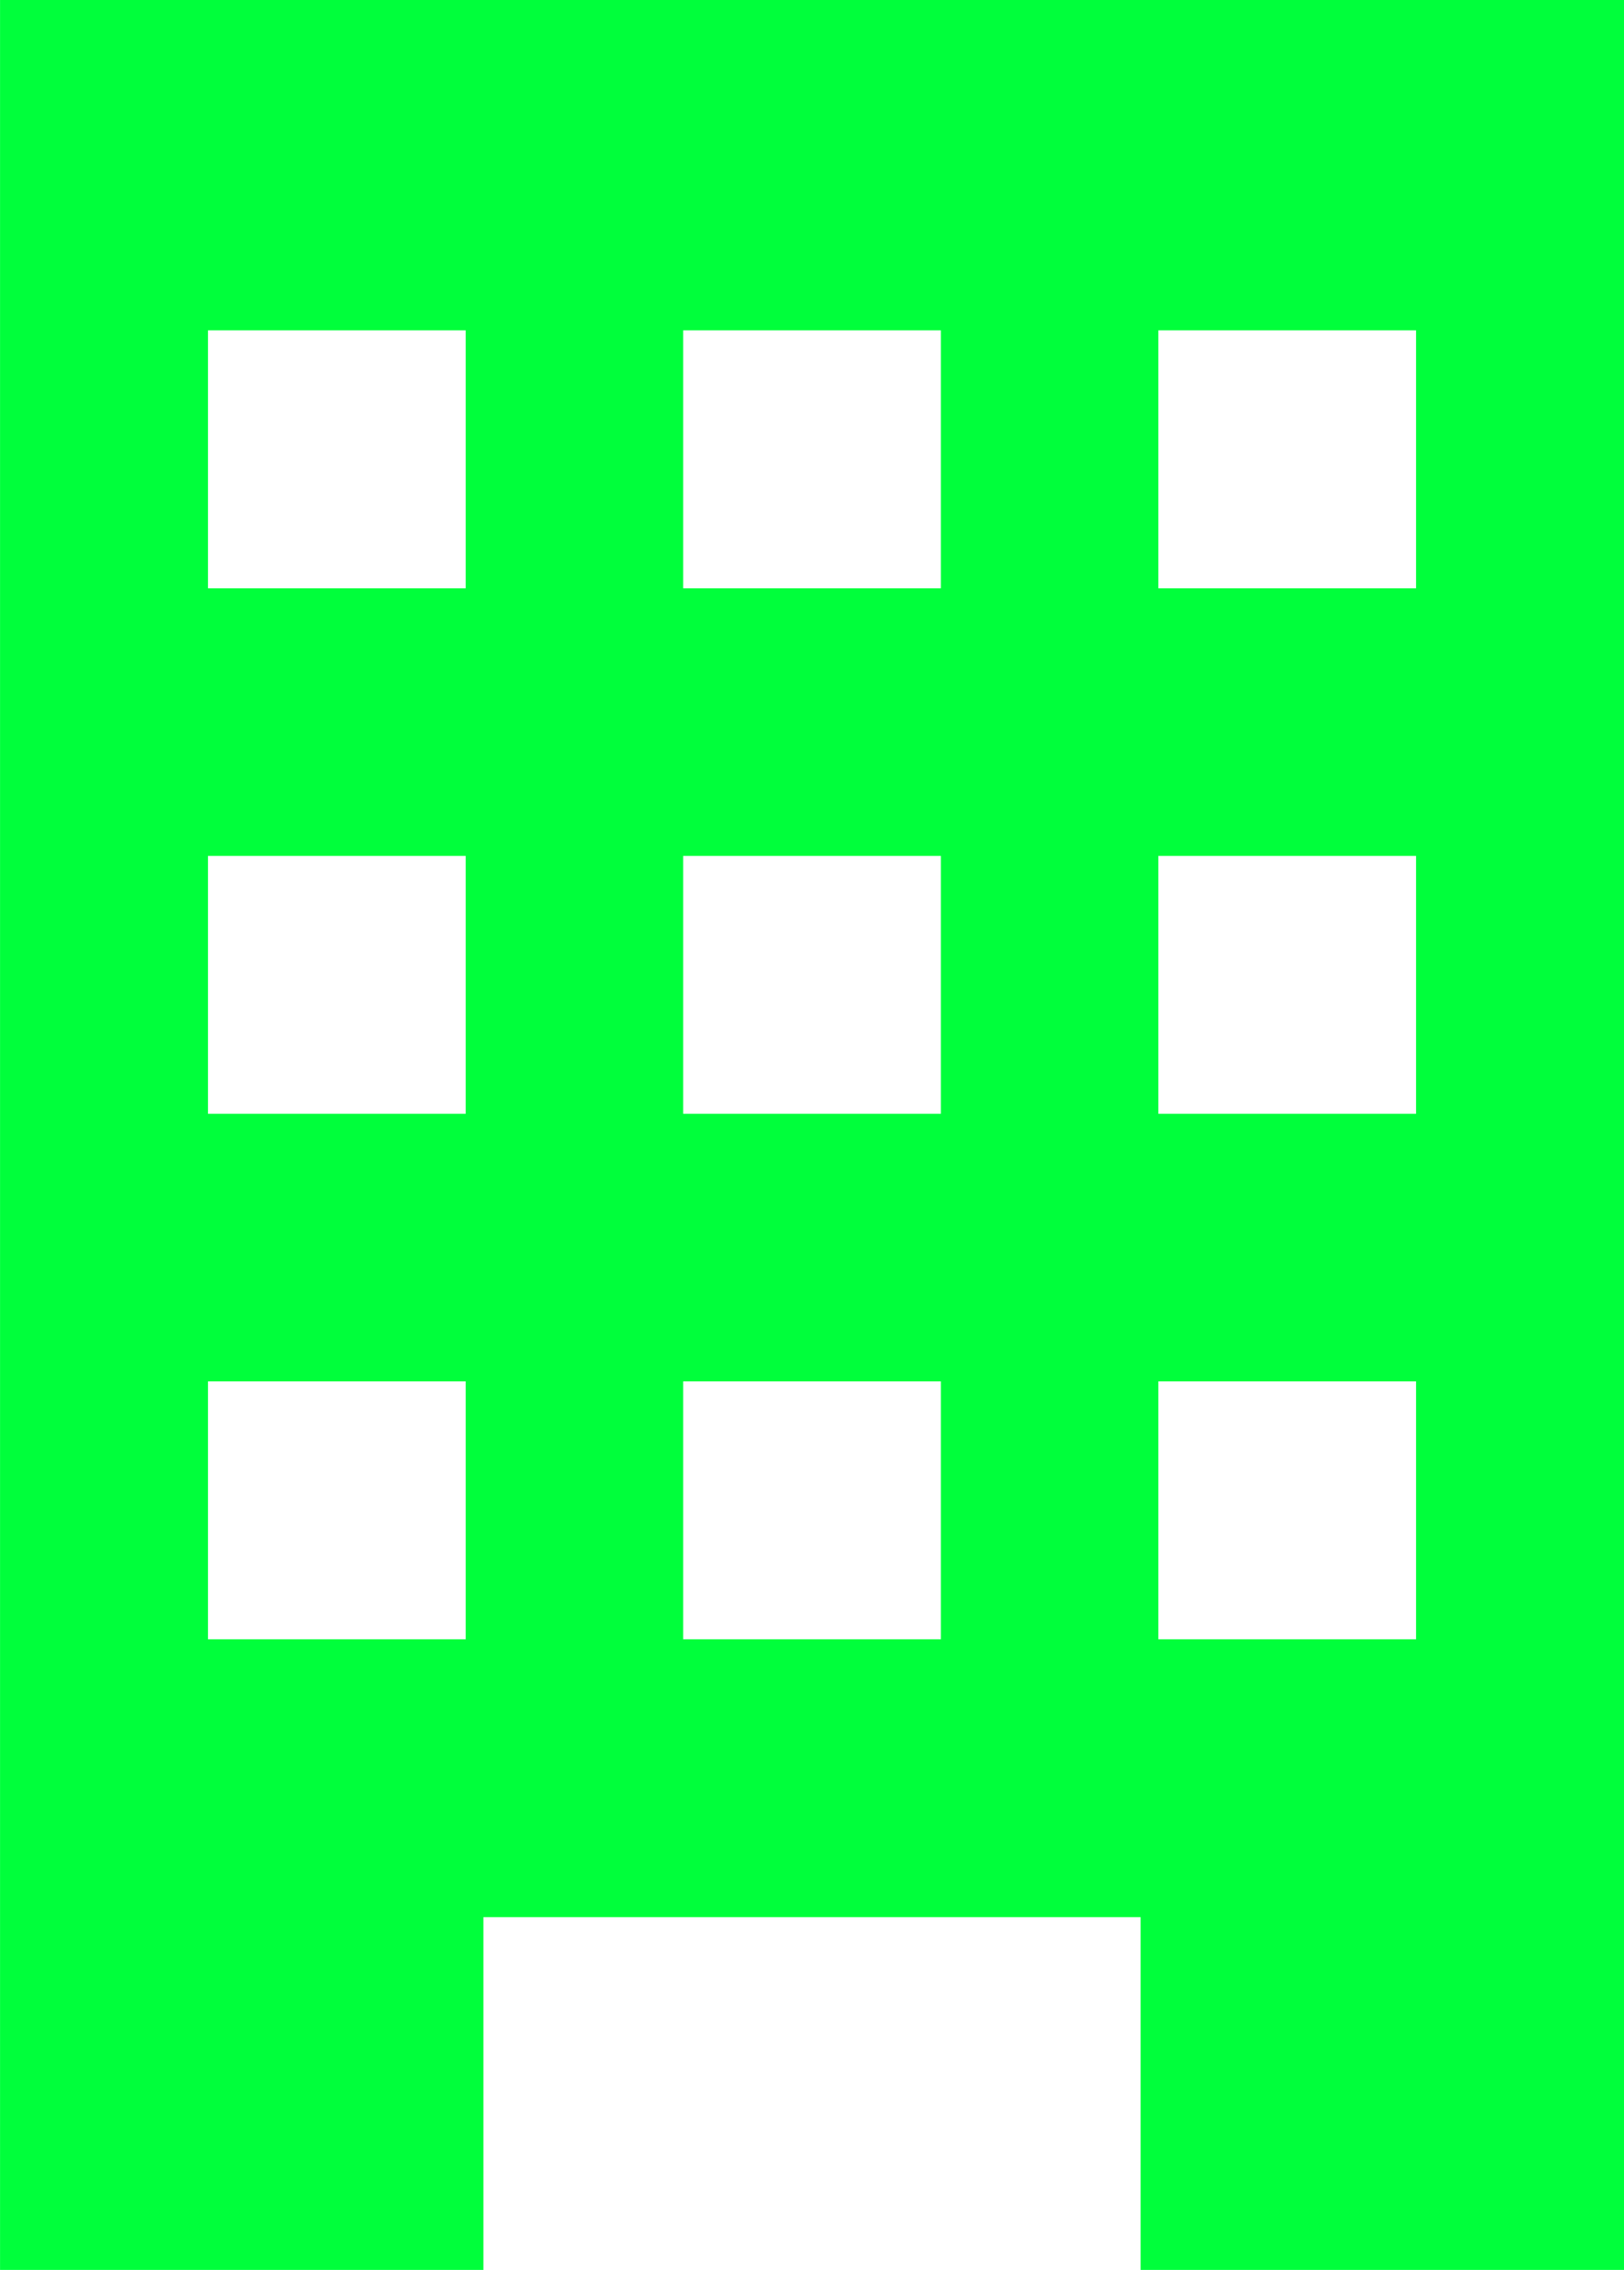
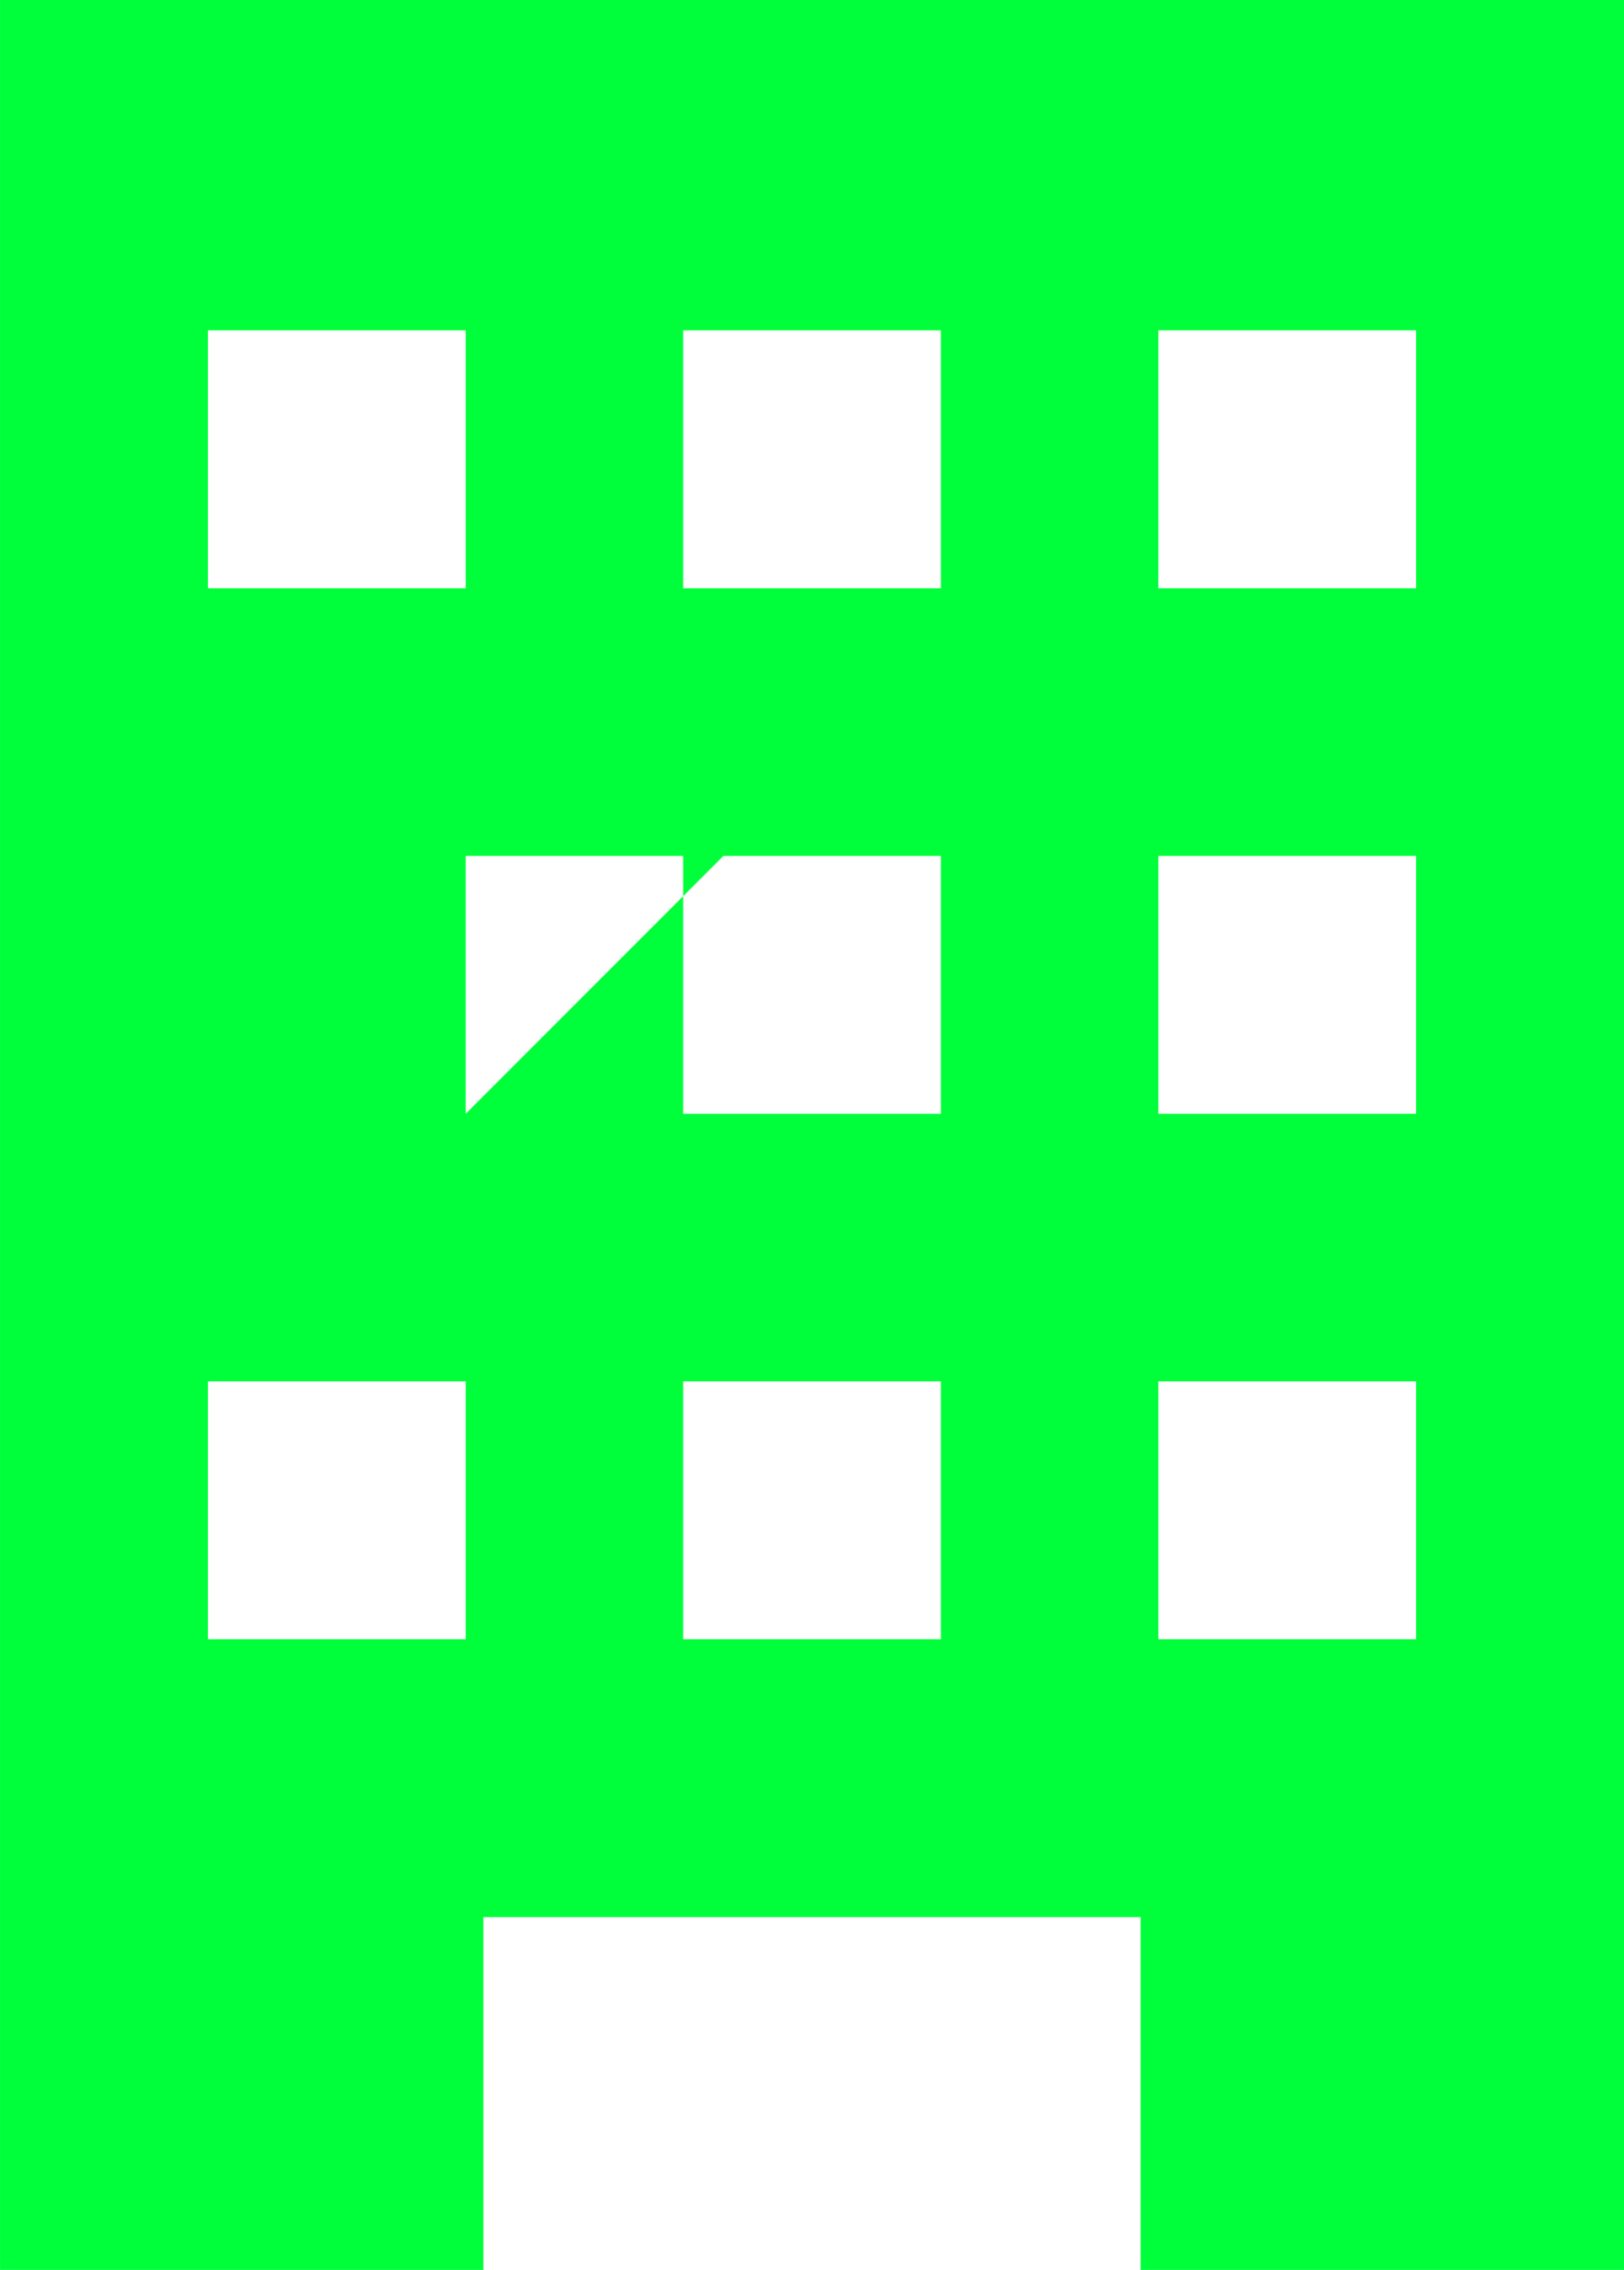
<svg xmlns="http://www.w3.org/2000/svg" width="41.192" height="57.533" viewBox="0 0 41.192 57.533">
-   <path id="img5-icon3" d="M148.891,284.265H107.7V341.8H119.96v-8.942h16.67V341.8h12.261Zm-29.38,41.55h-6.537v-6.537h6.537Zm0-13.319h-6.537v-6.537h6.537Zm0-13.32h-6.537v-6.537h6.537Zm12.053,26.639h-6.537v-6.537h6.537Zm0-13.319h-6.537v-6.537h6.537Zm0-13.32h-6.537v-6.537h6.537Zm12.053,26.639H137.08v-6.537h6.537Zm0-13.319H137.08v-6.537h6.537Zm0-13.32H137.08v-6.537h6.537Z" transform="translate(-107.699 -284.265)" fill="#00ff3b" />
+   <path id="img5-icon3" d="M148.891,284.265H107.7V341.8H119.96v-8.942h16.67V341.8h12.261Zm-29.38,41.55h-6.537v-6.537h6.537Zm0-13.319v-6.537h6.537Zm0-13.32h-6.537v-6.537h6.537Zm12.053,26.639h-6.537v-6.537h6.537Zm0-13.319h-6.537v-6.537h6.537Zm0-13.32h-6.537v-6.537h6.537Zm12.053,26.639H137.08v-6.537h6.537Zm0-13.319H137.08v-6.537h6.537Zm0-13.32H137.08v-6.537h6.537Z" transform="translate(-107.699 -284.265)" fill="#00ff3b" />
</svg>